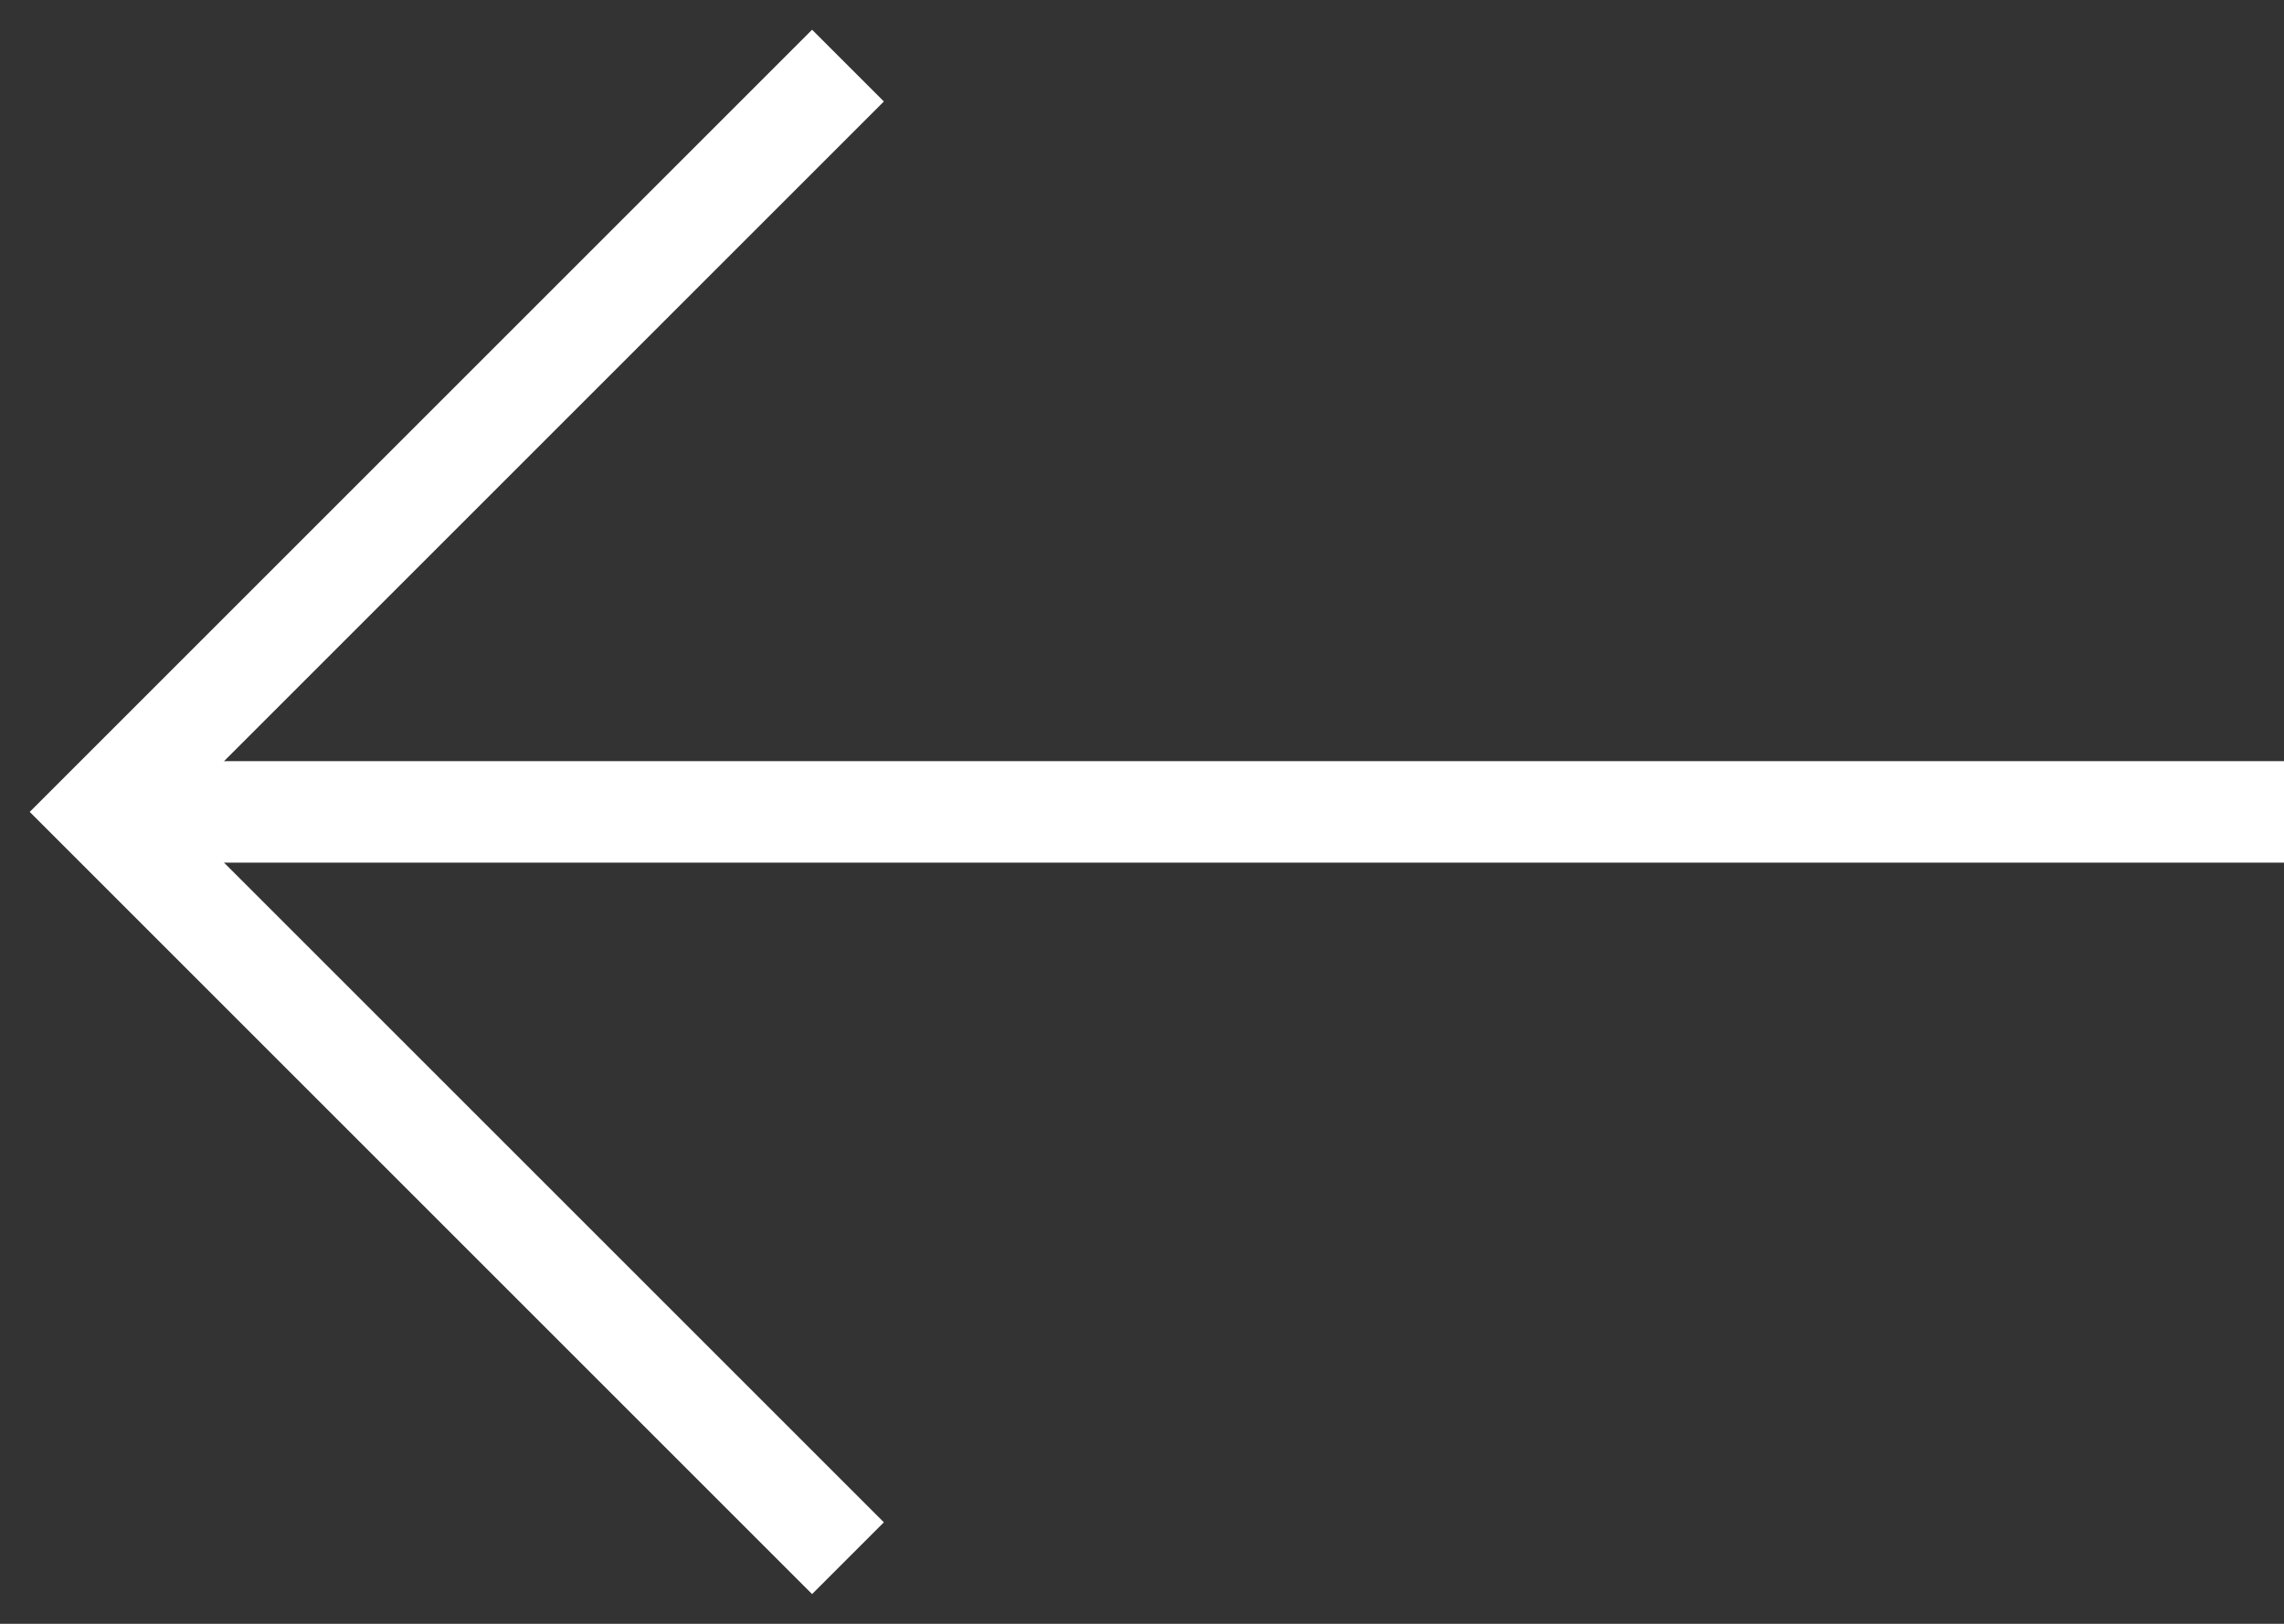
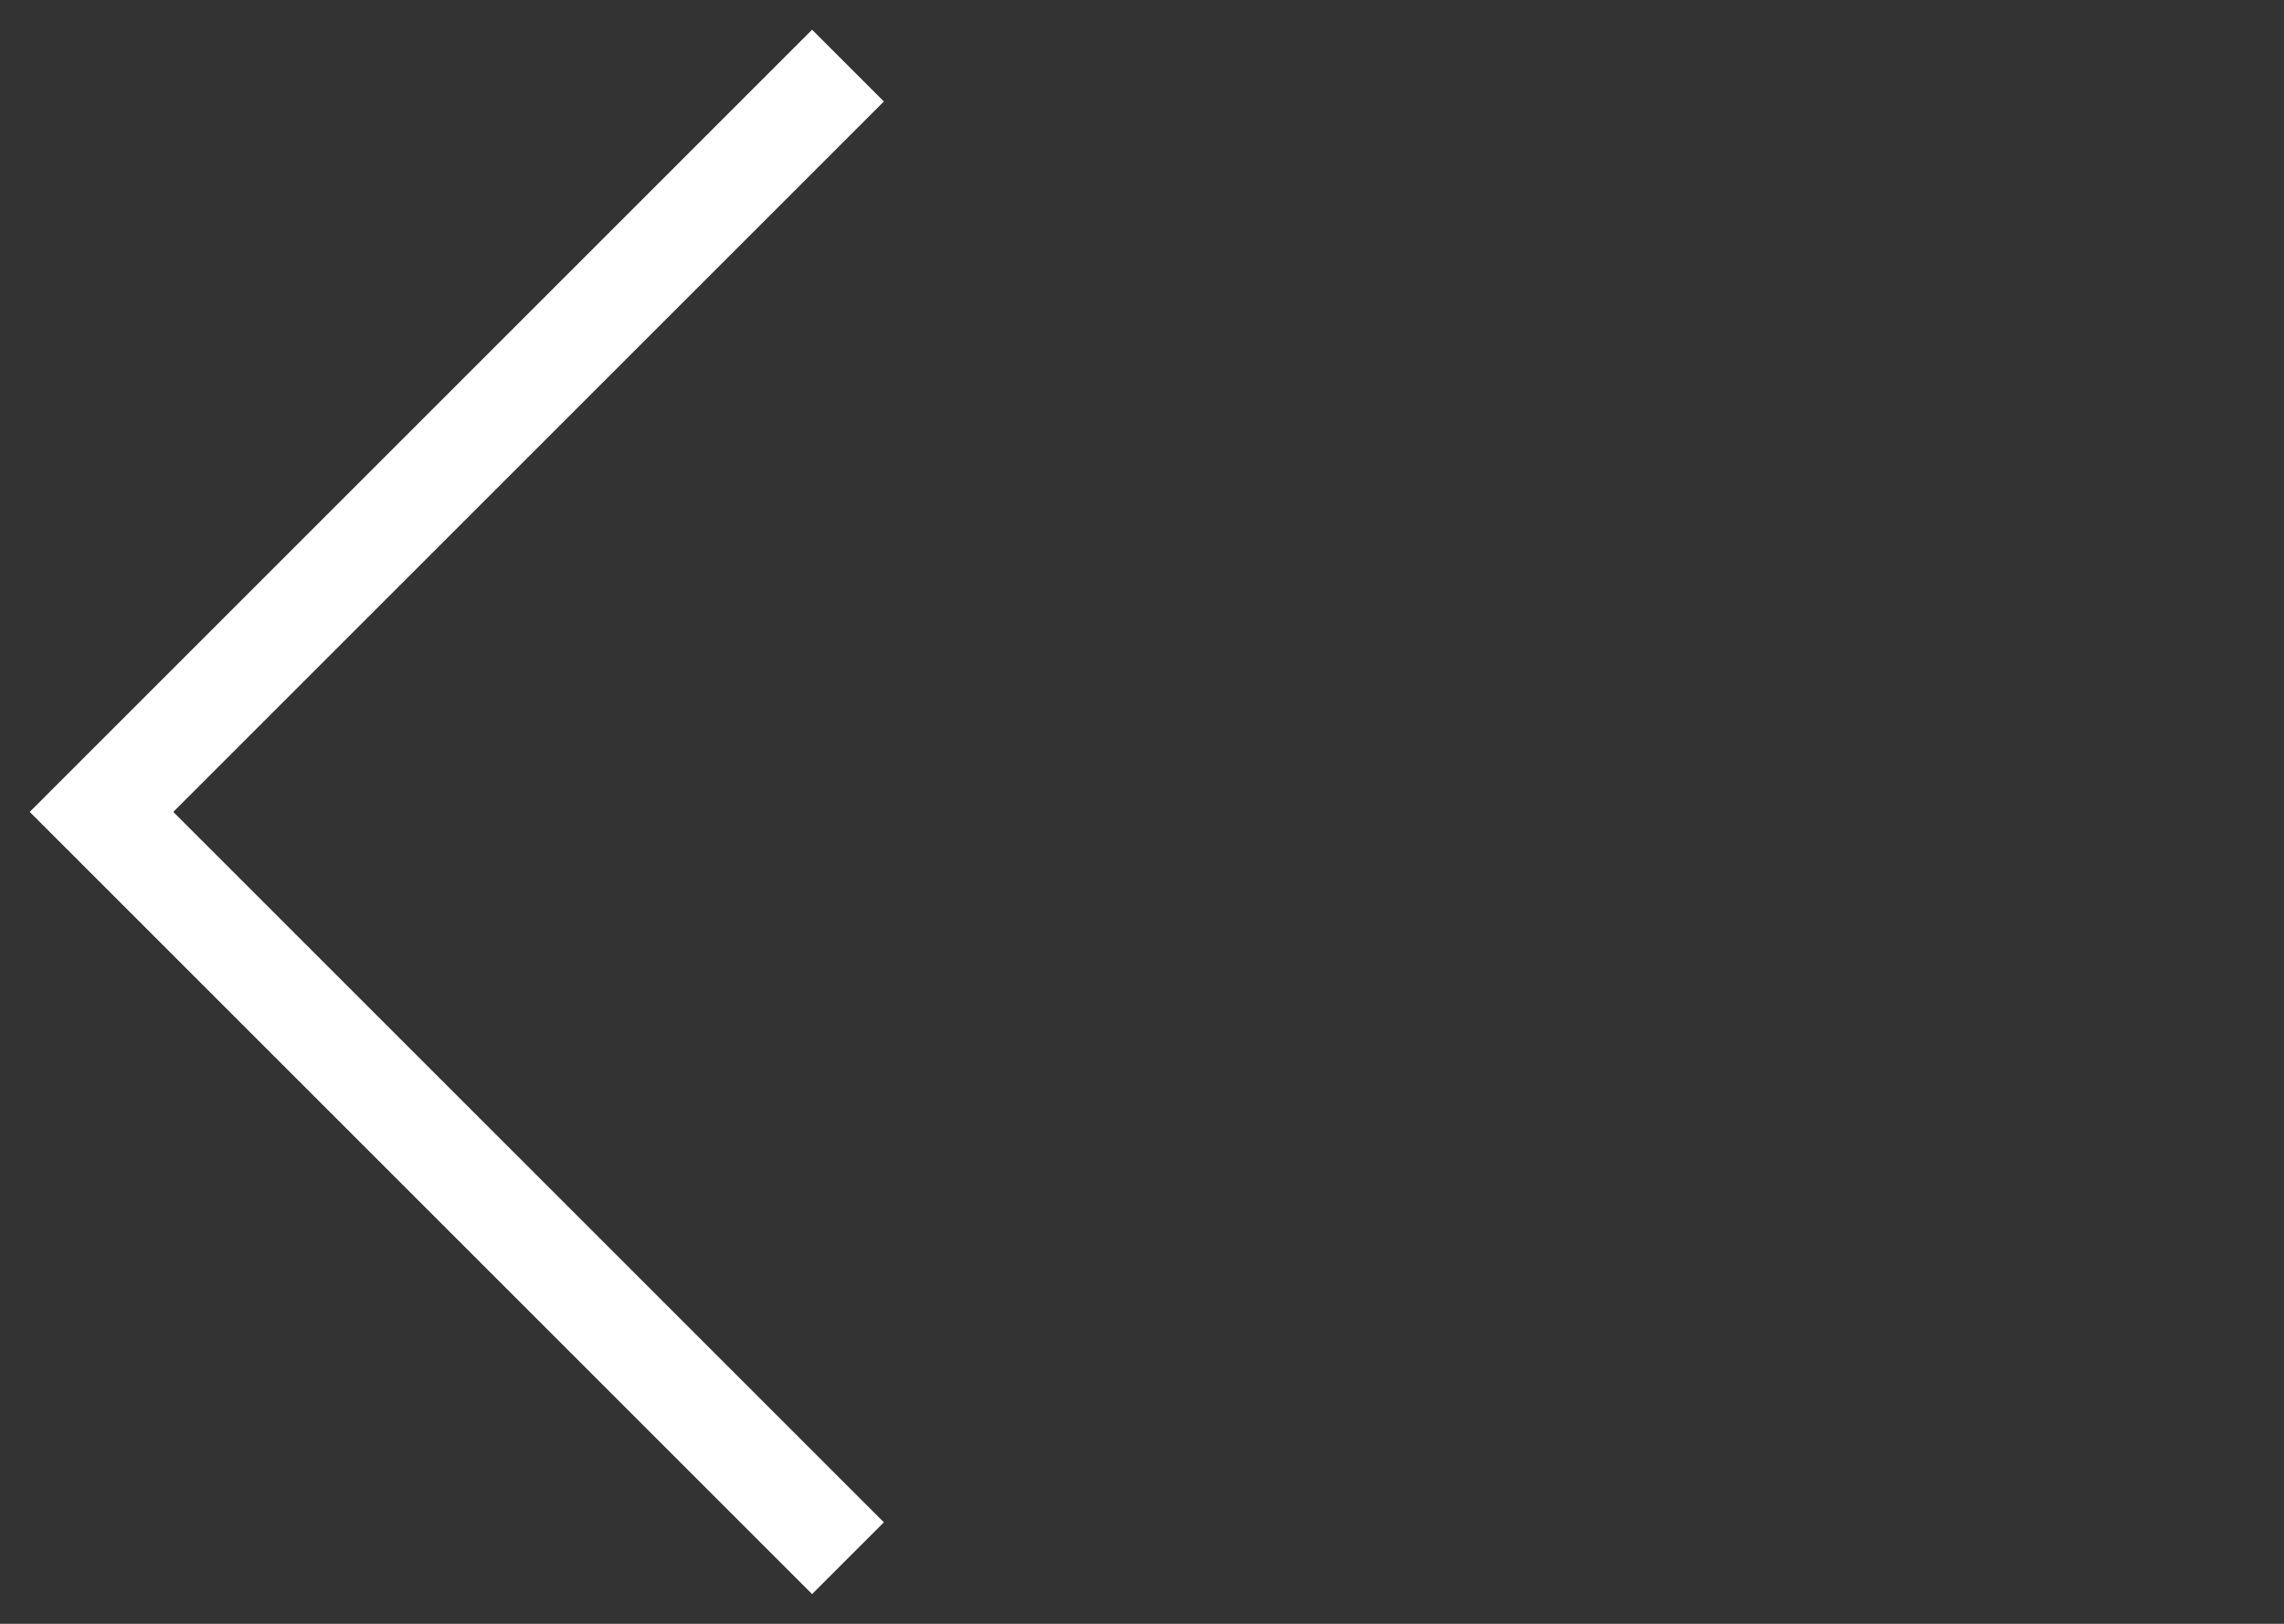
<svg xmlns="http://www.w3.org/2000/svg" width="45px" height="32px" viewBox="0 0 45 32" version="1.1">
  <rect x="0" y="0" width="45" height="32" fill="#333333" stroke="none" />
  <title>icon-back</title>
  <desc>Created with Sketch.</desc>
  <defs />
  <g id="Podujatia-01-03" stroke="none" stroke-width="1" fill="none" fill-rule="evenodd" transform="translate(-214, -265)">
    <g id="base/hero-small" stroke="#FFFFFF" stroke-width="2">
      <g id="icon-back" transform="translate(216, 267)">
-         <path d="M43,14 L0,14" id="Shape" />
        <polyline id="Shape" stroke-linecap="square" points="14 0 0 14 14 28" />
      </g>
    </g>
  </g>
</svg>